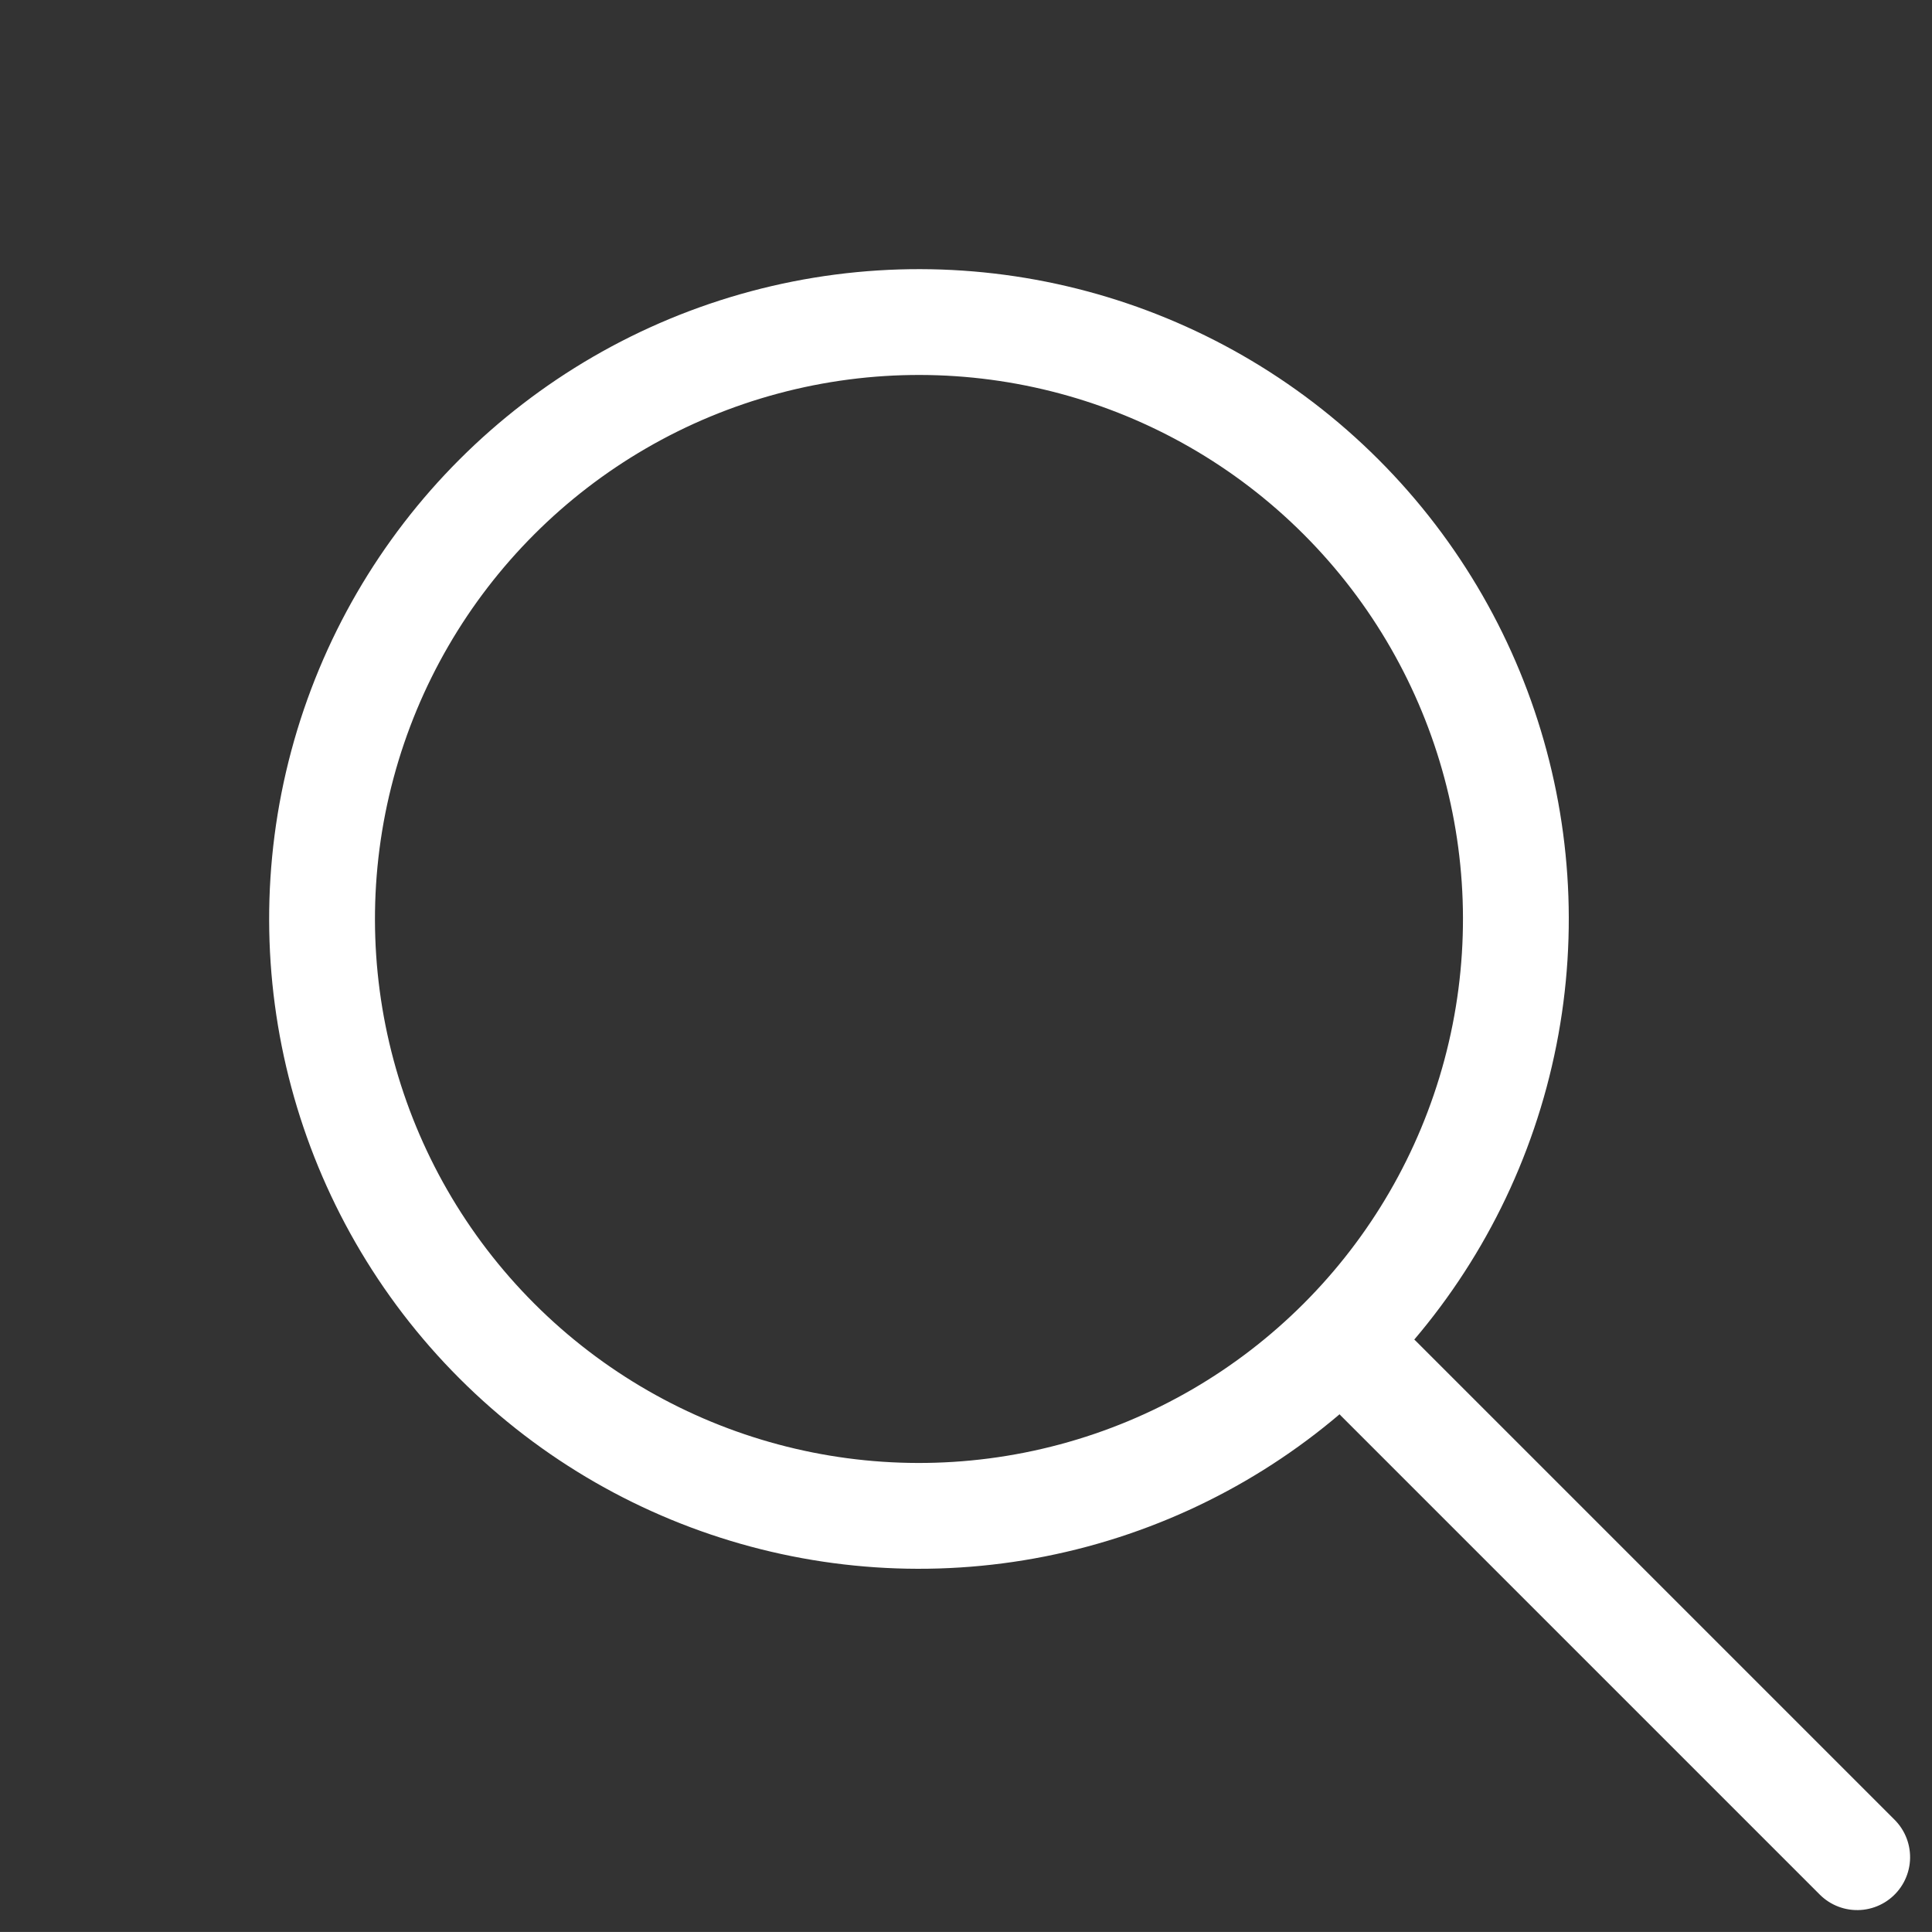
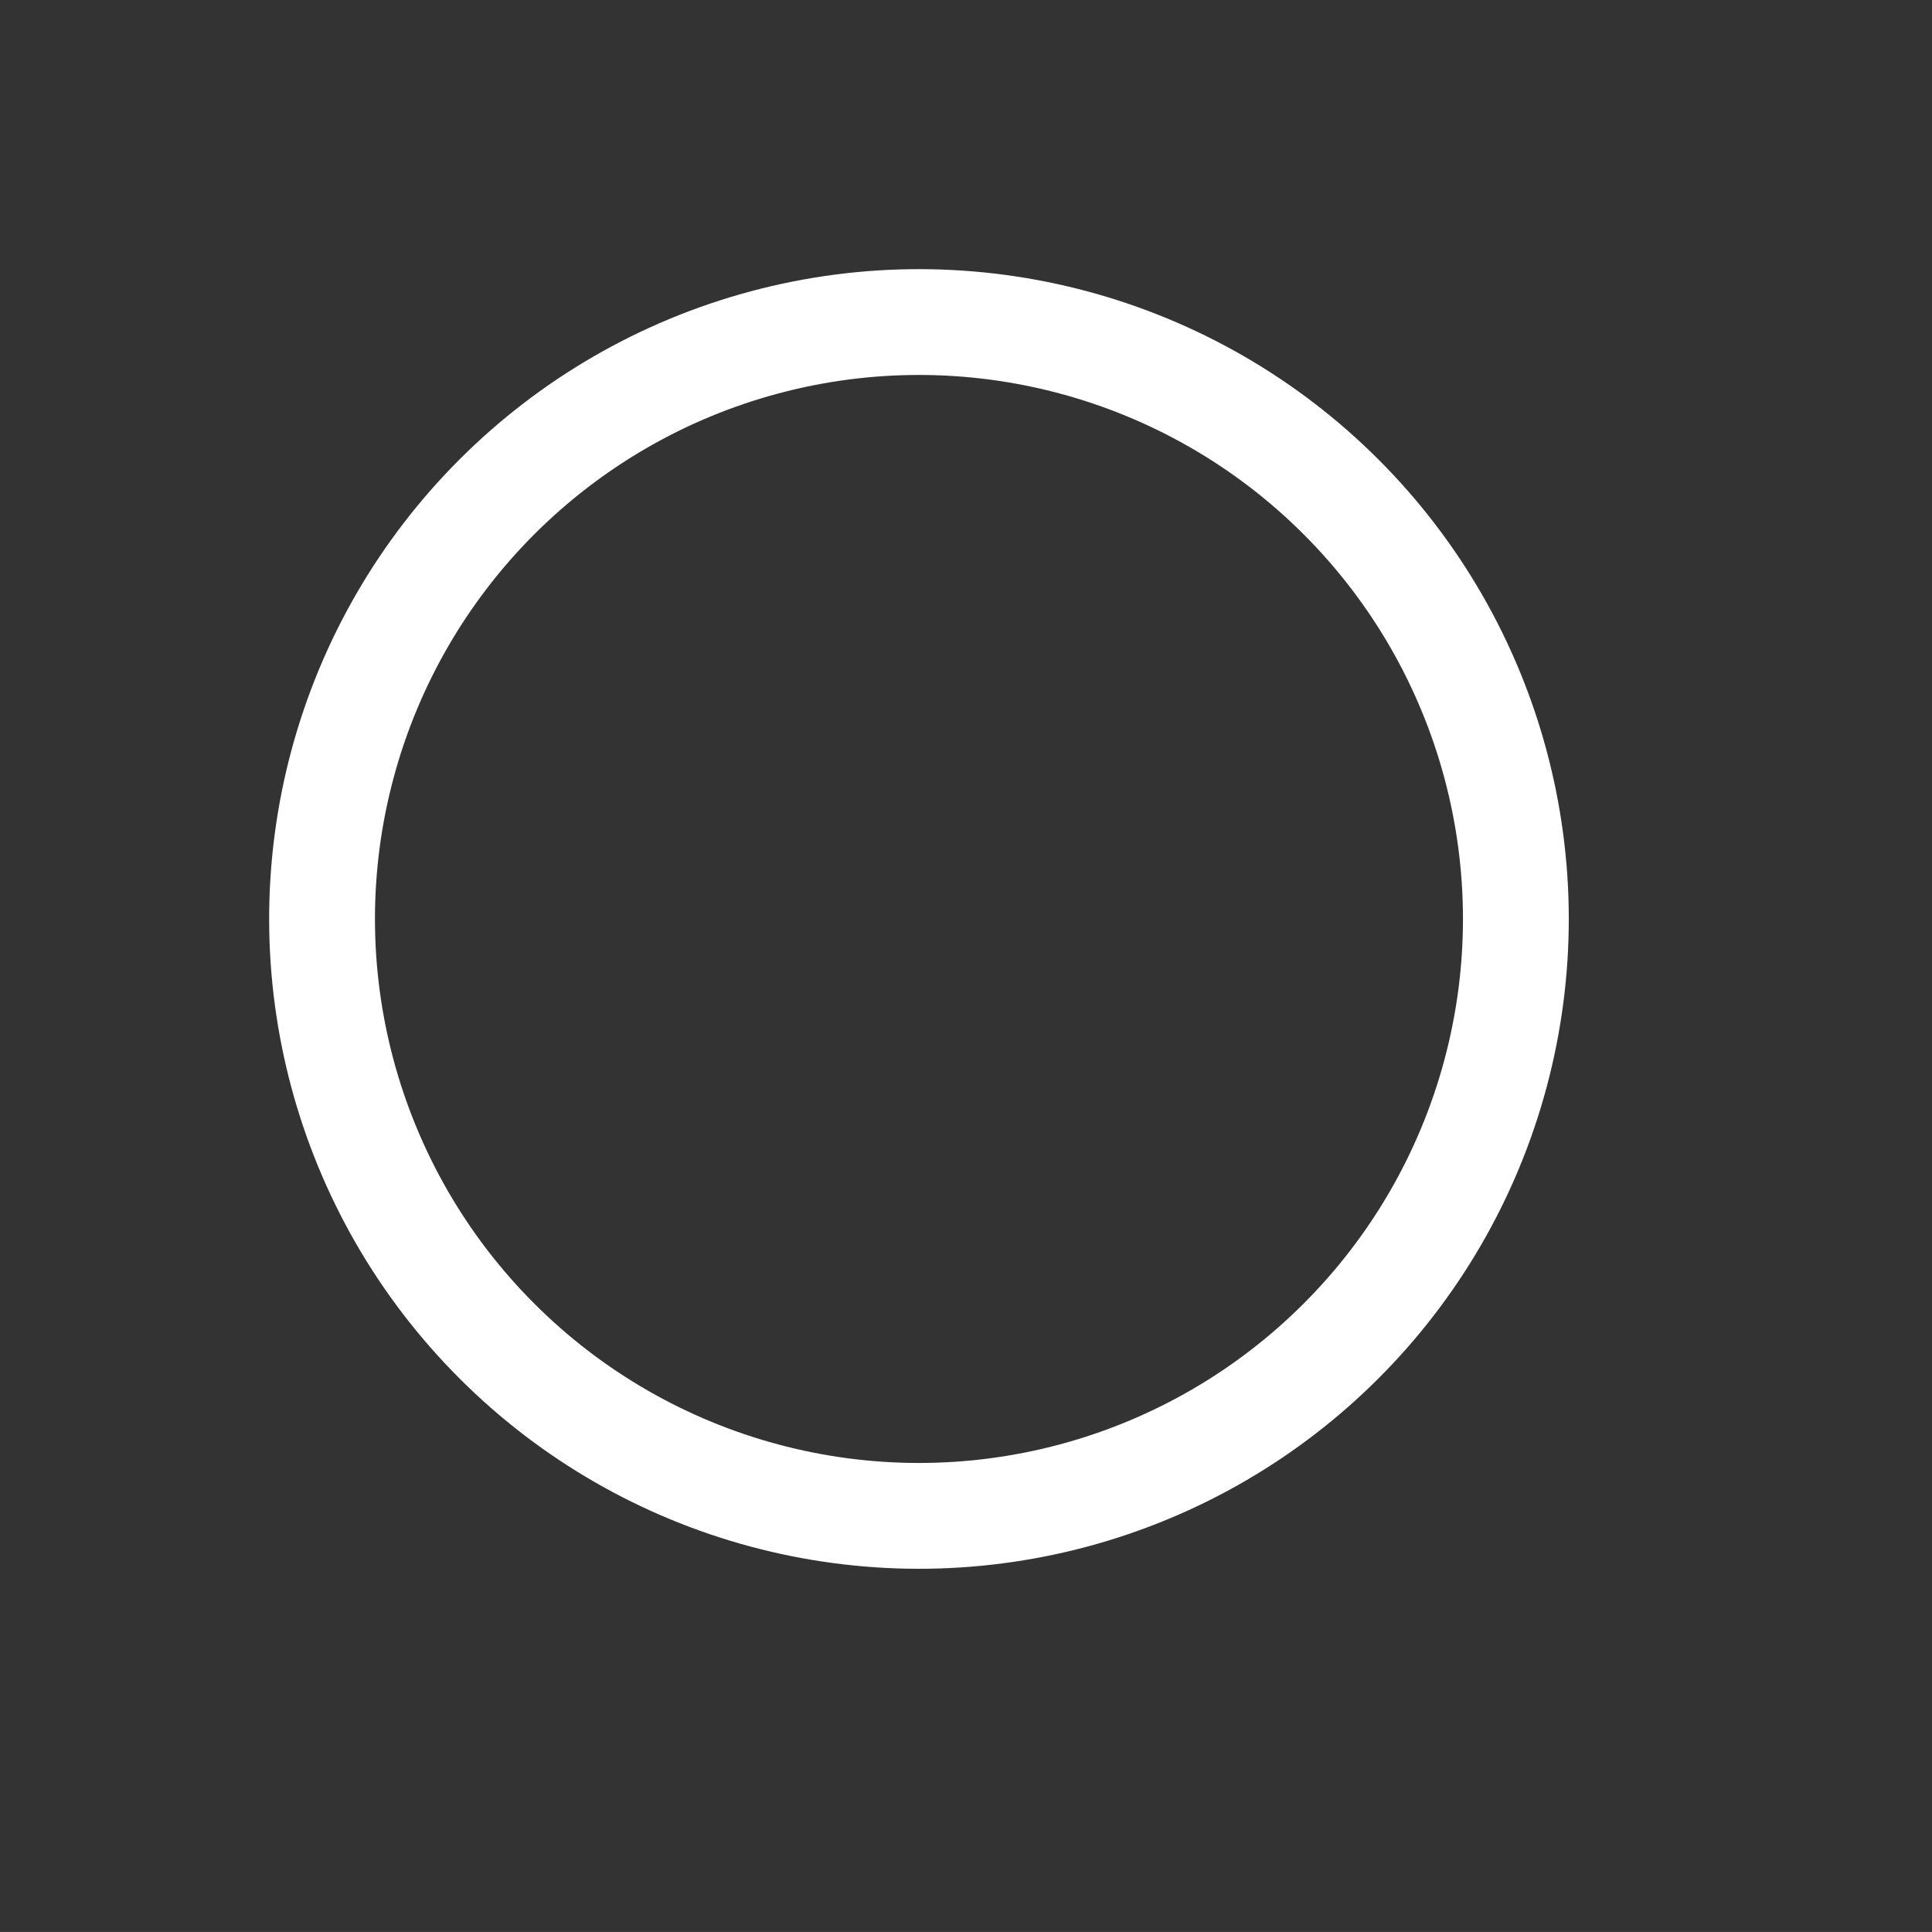
<svg xmlns="http://www.w3.org/2000/svg" width="54.775" height="54.774" viewBox="0 0 54.775 54.774">
  <rect x="0" y="0" width="54.775" height="54.774" fill="#333333" stroke="none" />
  <g transform="translate(0 26.054) rotate(-45)">
    <g transform="translate(0 0)" fill="none" stroke="#fff" stroke-width="3">
      <circle cx="18.423" cy="18.423" r="18.423" stroke="none" />
      <circle cx="18.423" cy="18.423" r="16.923" fill="none" />
    </g>
-     <line y2="19.196" transform="translate(18.423 36.845)" fill="none" stroke="#fff" stroke-linecap="round" stroke-width="3" />
  </g>
</svg>